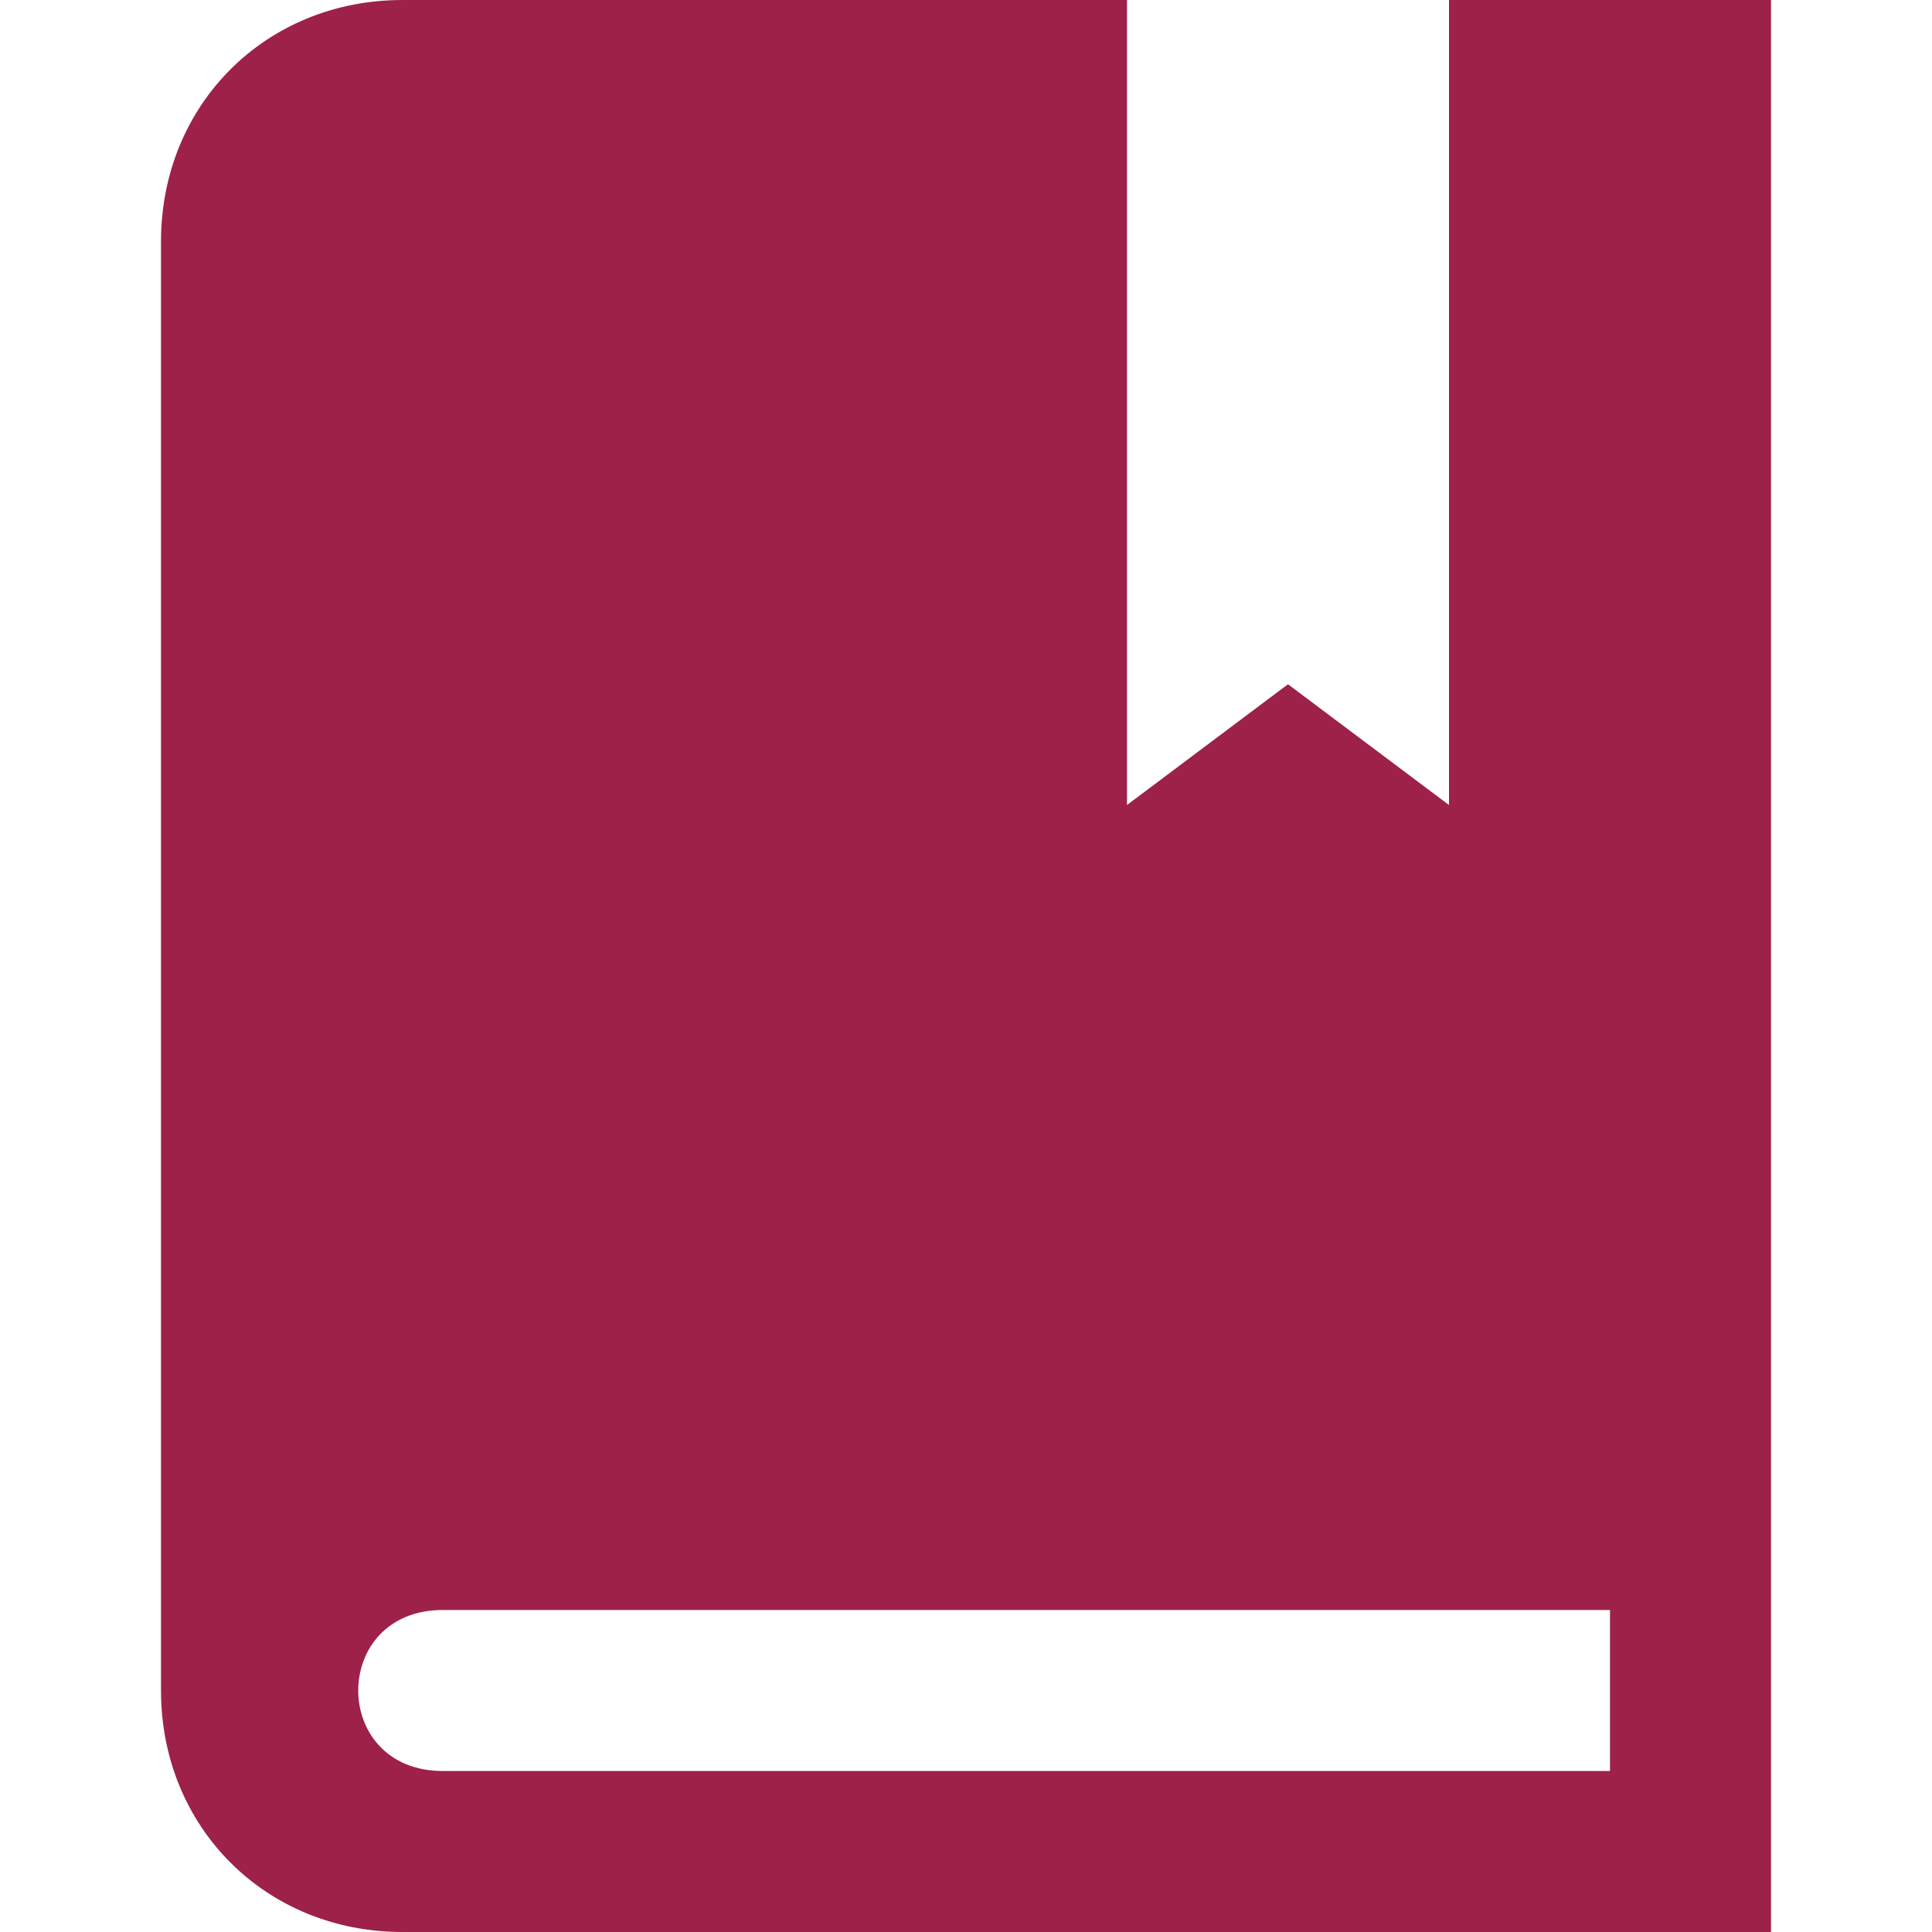
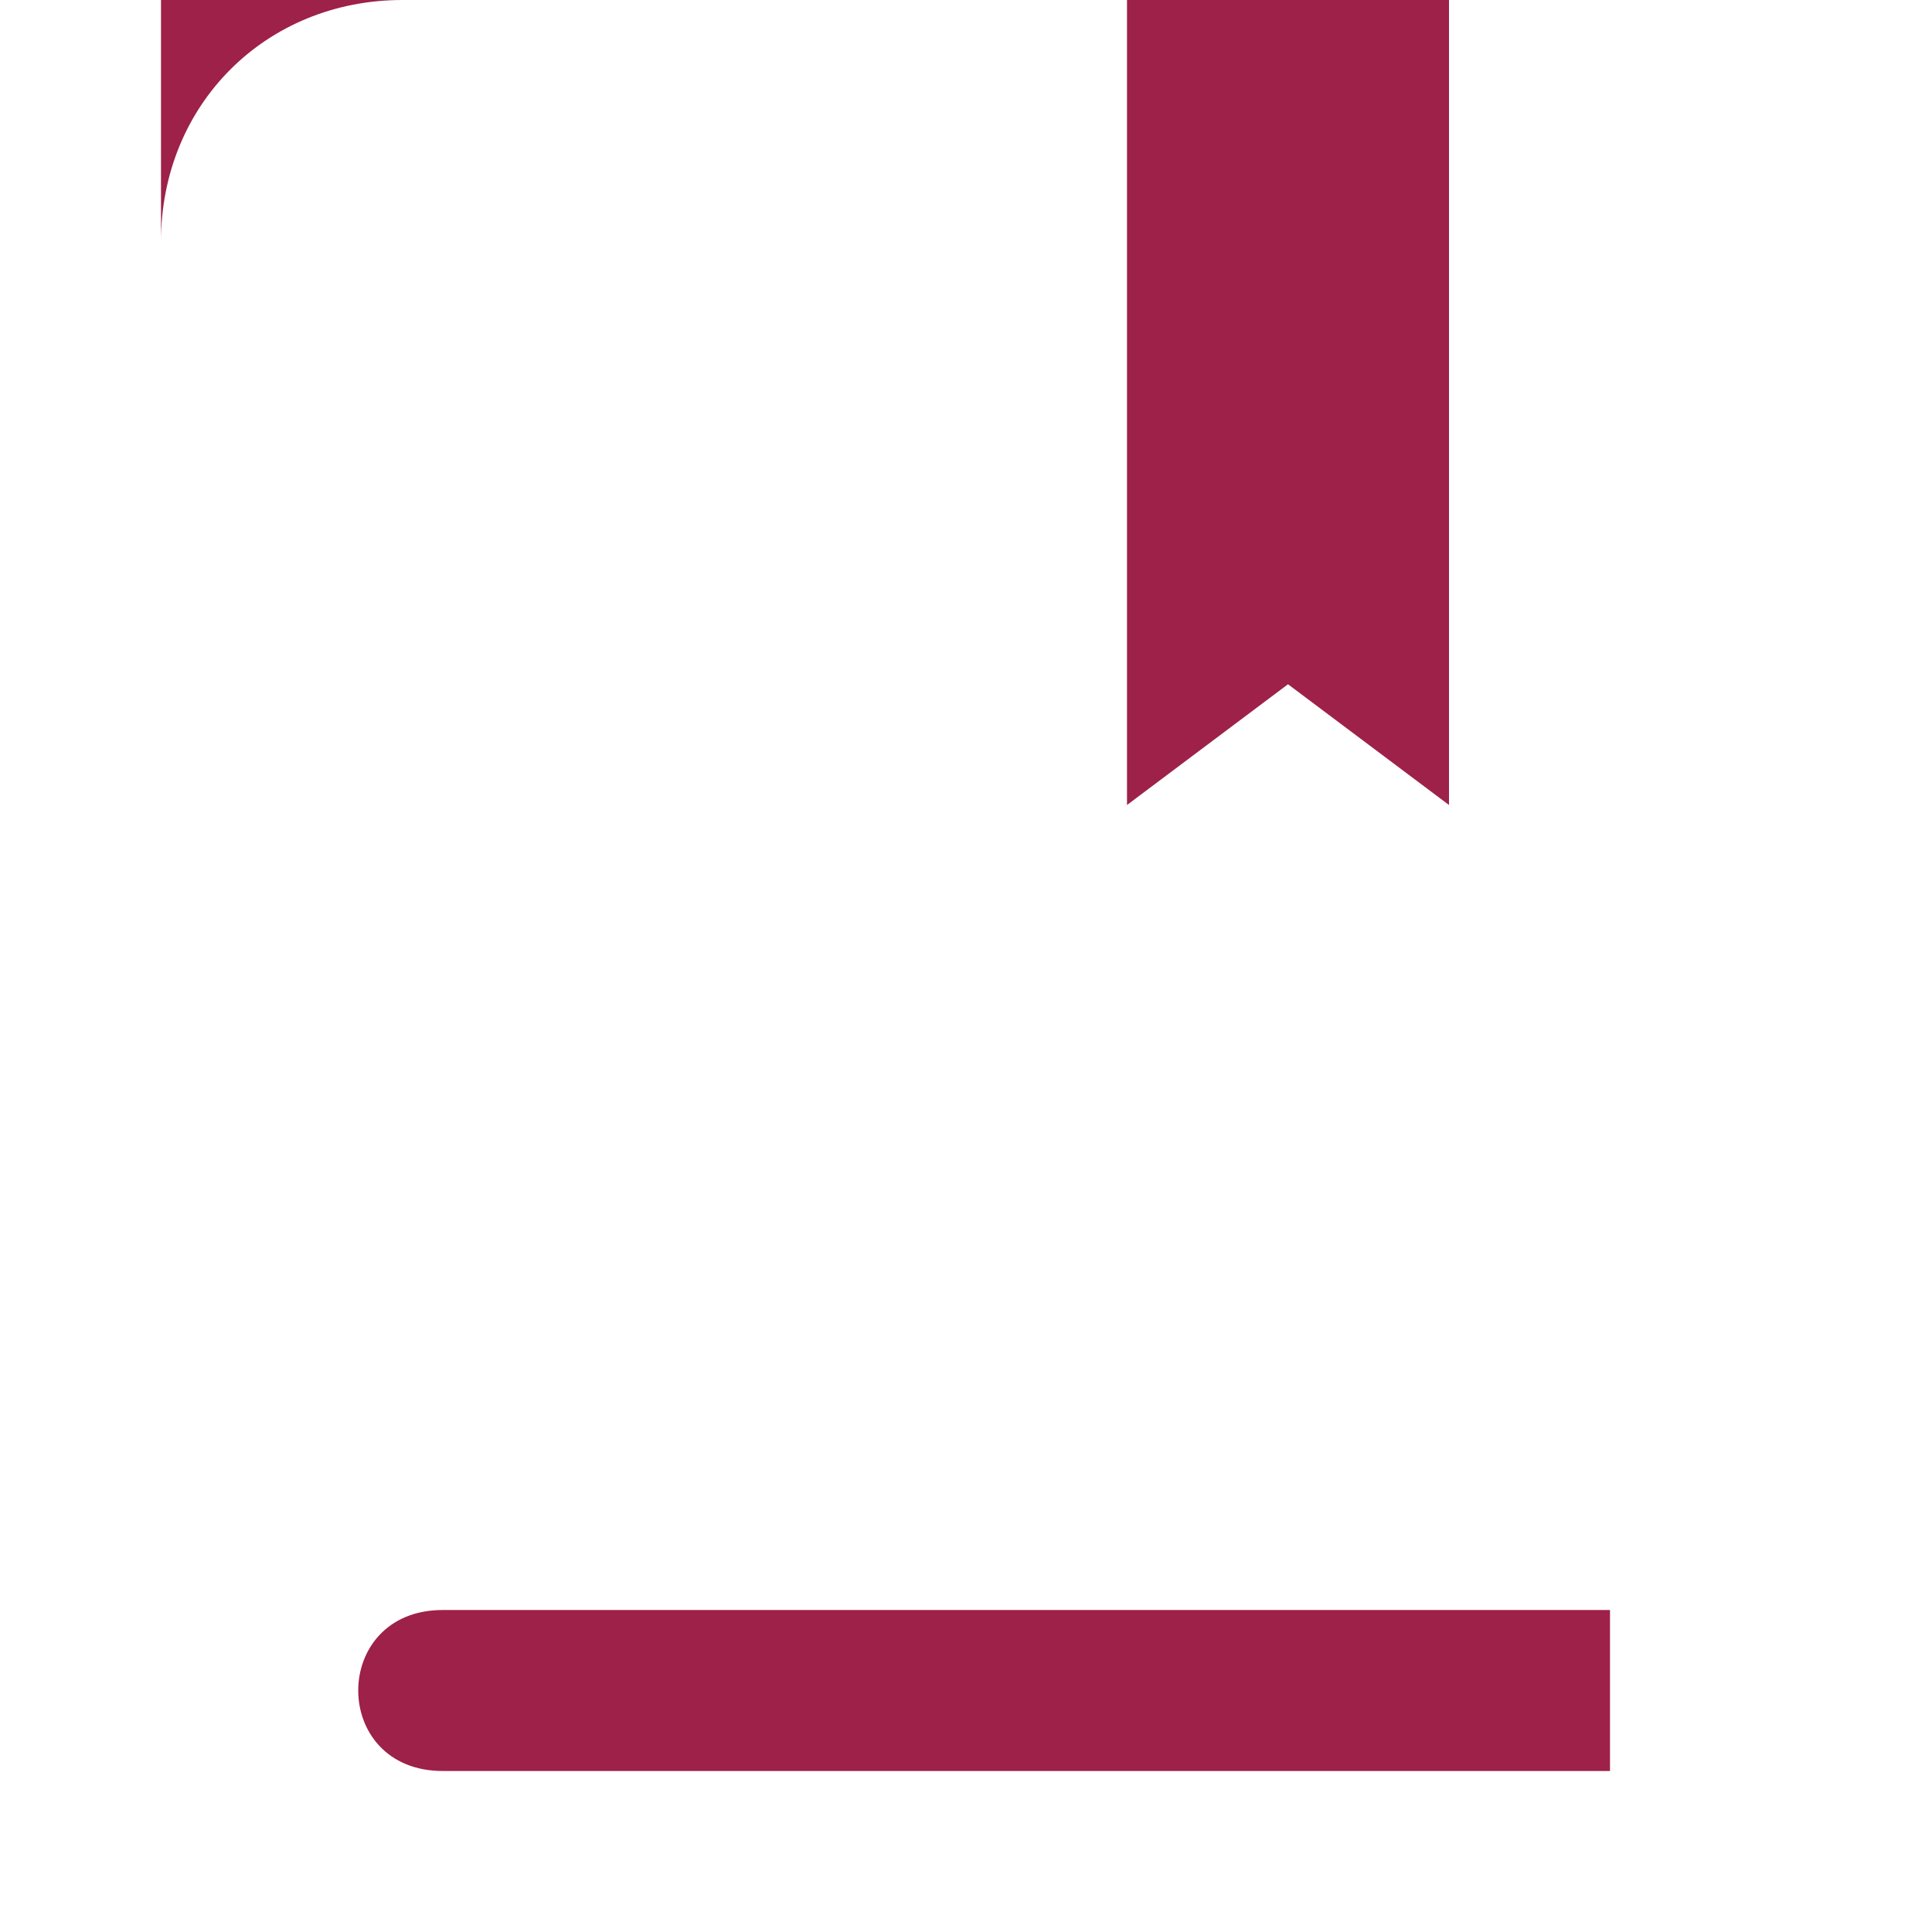
<svg xmlns="http://www.w3.org/2000/svg" version="1.1" id="Capa_1" x="0px" y="0px" viewBox="0 0 24 24" style="enable-background:new 0 0 24 24;" xml:space="preserve">
  <style type="text/css">
	.st0{fill-rule:evenodd;clip-rule:evenodd;fill:#9D2148;}
</style>
-   <path class="st0" d="M14,0v10l2-1.5l2,1.5V0h4v24H5c-1.7,0-3-1.3-3-3V3c0-1.7,1.3-3,3-3H14z M20,20H5.5c-1.4,0-1.4,2,0,2H20V20z" />
+   <path class="st0" d="M14,0v10l2-1.5l2,1.5V0h4H5c-1.7,0-3-1.3-3-3V3c0-1.7,1.3-3,3-3H14z M20,20H5.5c-1.4,0-1.4,2,0,2H20V20z" />
</svg>